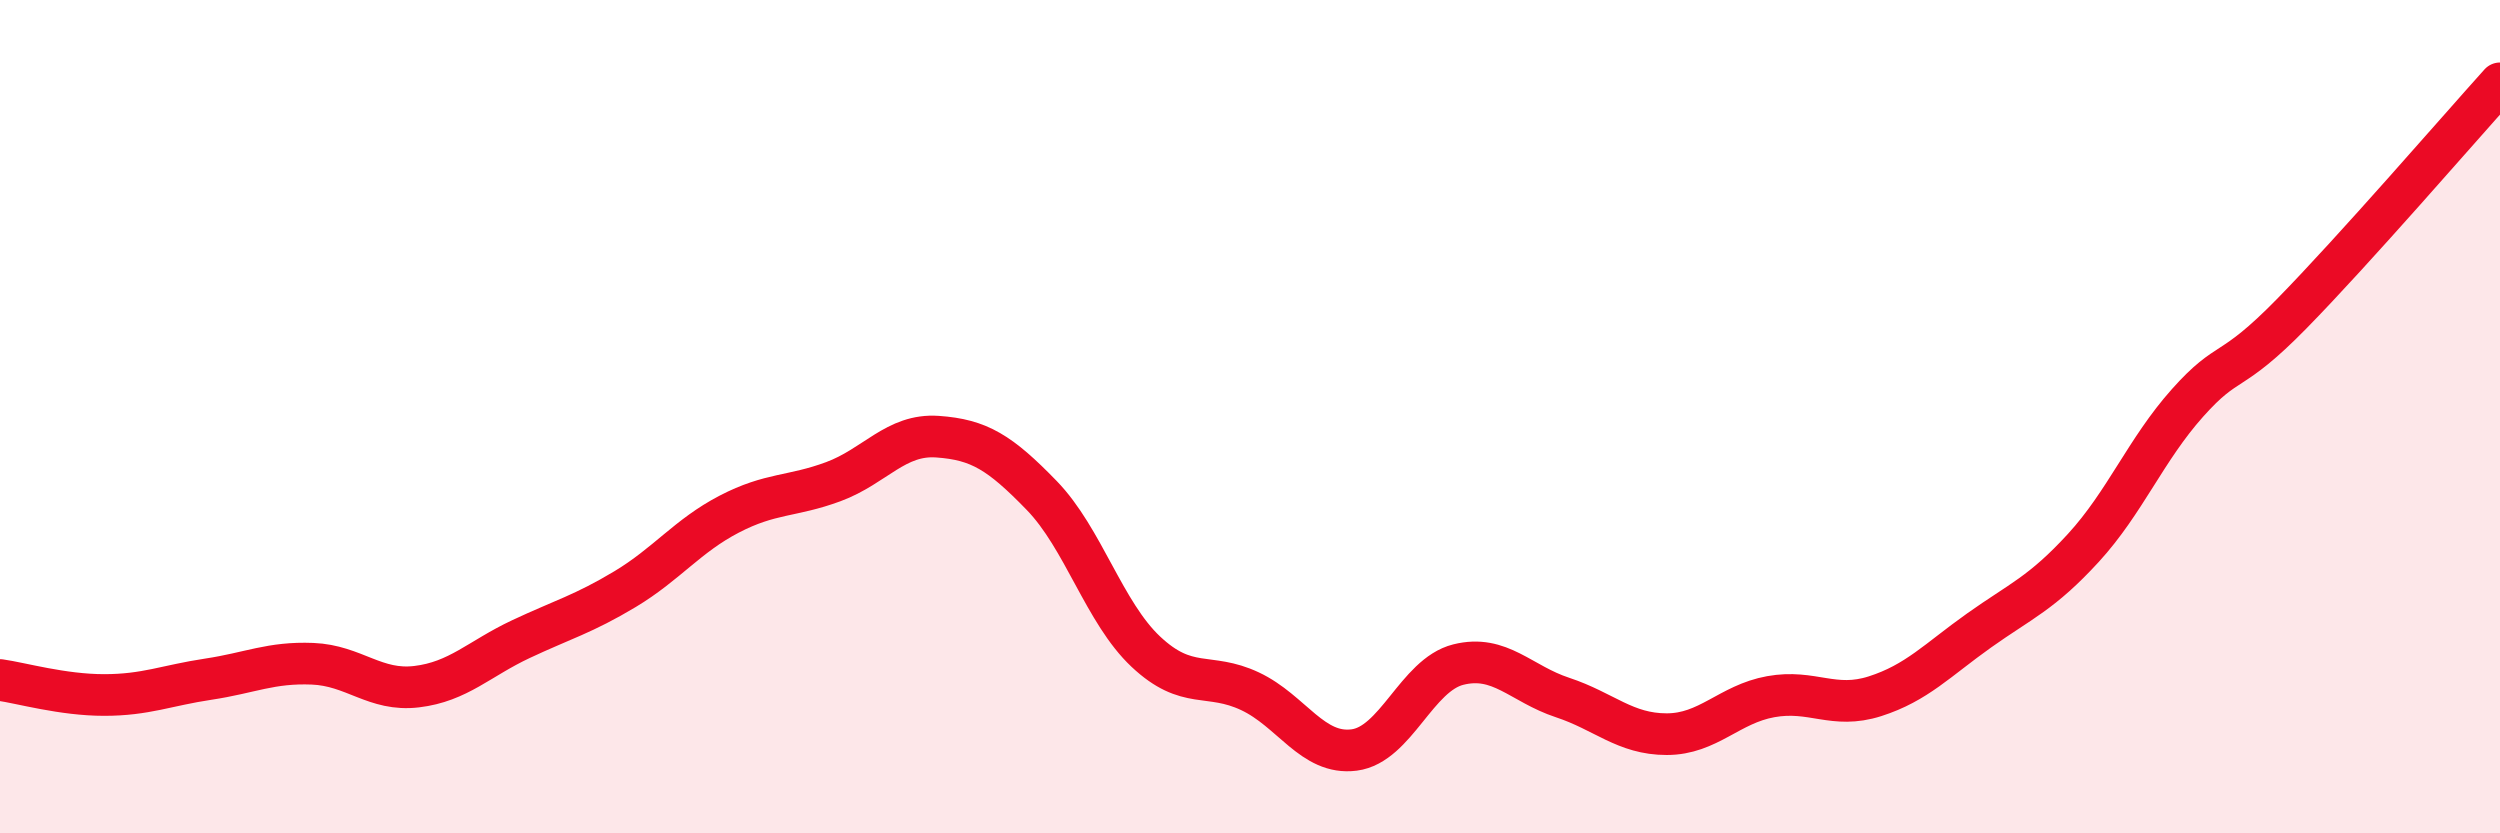
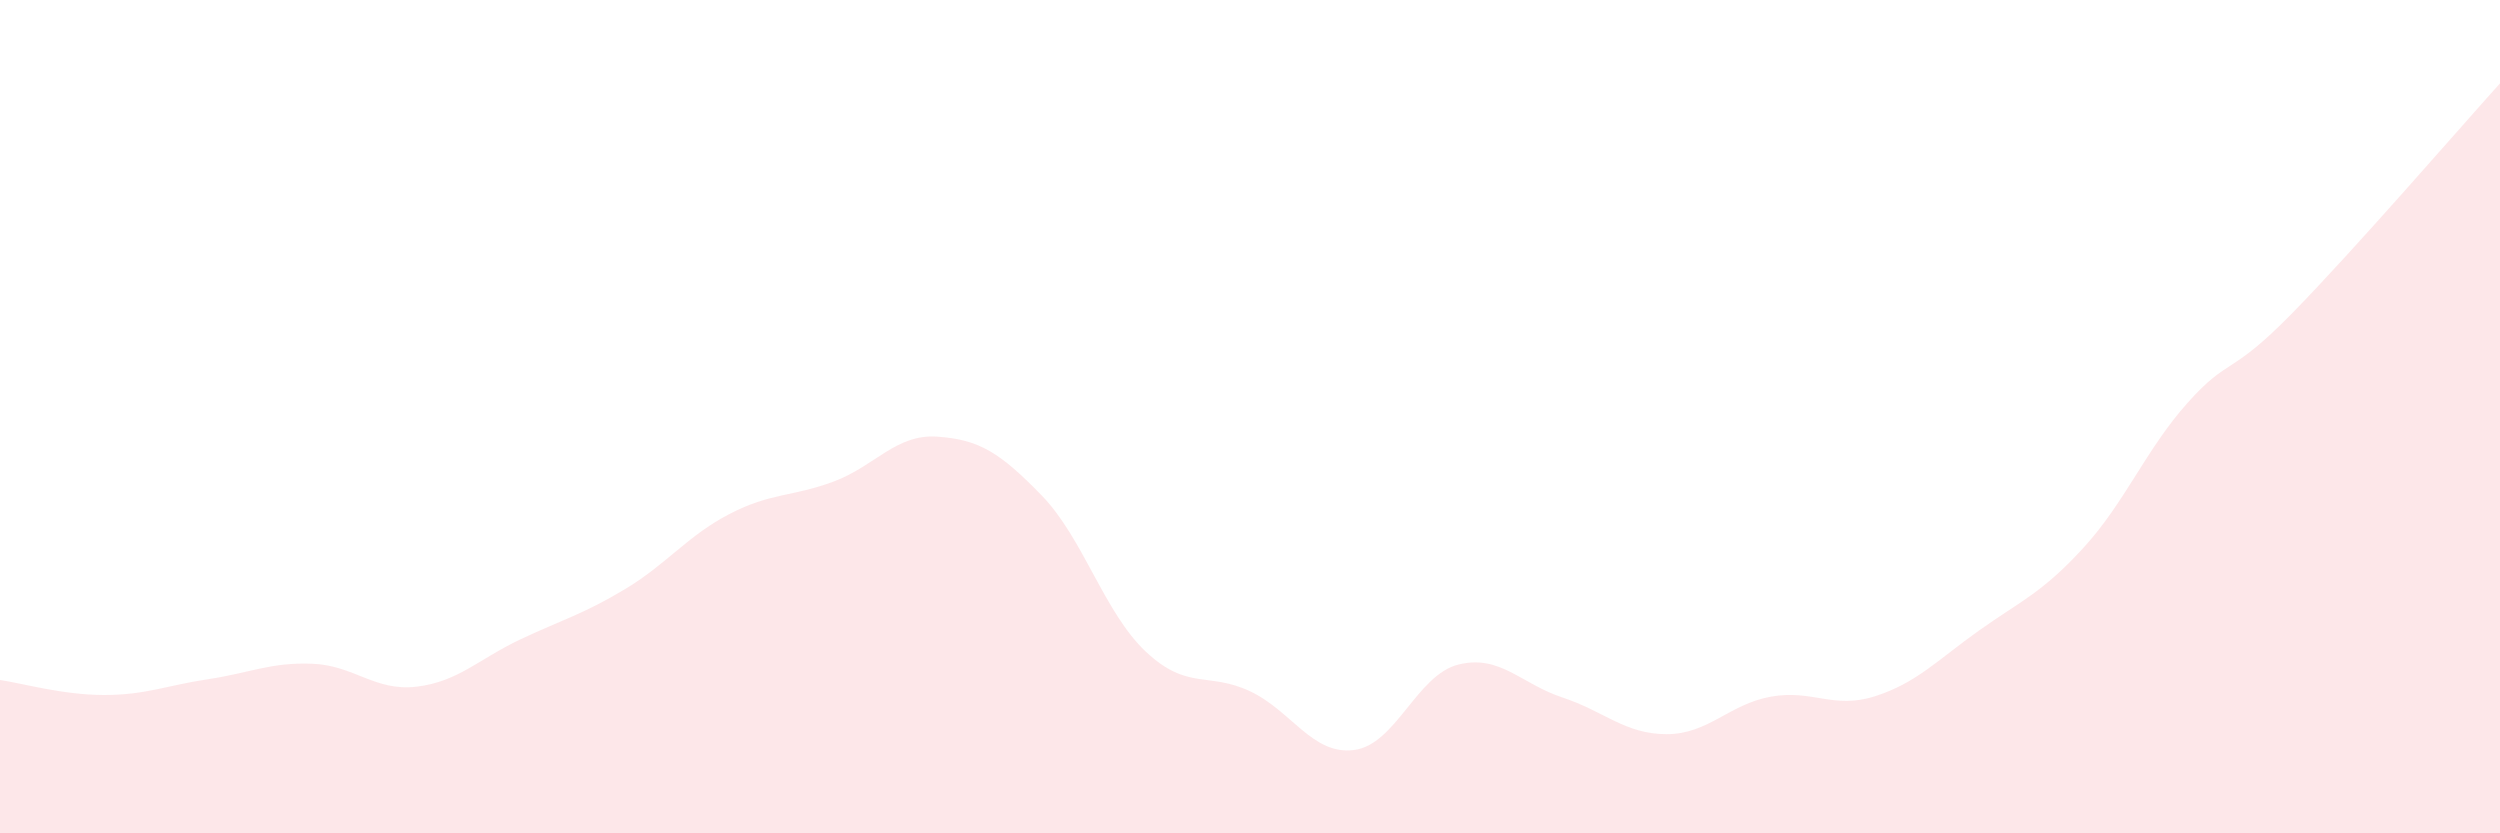
<svg xmlns="http://www.w3.org/2000/svg" width="60" height="20" viewBox="0 0 60 20">
  <path d="M 0,16.32 C 0.5,16.39 1.5,16.68 2.5,16.68 C 3.5,16.68 4,16.45 5,16.3 C 6,16.15 6.5,15.89 7.5,15.93 C 8.5,15.97 9,16.6 10,16.48 C 11,16.36 11.5,15.81 12.5,15.34 C 13.5,14.87 14,14.74 15,14.14 C 16,13.54 16.5,12.86 17.5,12.34 C 18.5,11.82 19,11.93 20,11.56 C 21,11.19 21.5,10.41 22.5,10.48 C 23.5,10.55 24,10.86 25,11.89 C 26,12.92 26.5,14.7 27.5,15.64 C 28.5,16.58 29,16.12 30,16.59 C 31,17.06 31.5,18.13 32.5,18 C 33.5,17.87 34,16.2 35,15.95 C 36,15.7 36.5,16.41 37.5,16.74 C 38.5,17.07 39,17.62 40,17.62 C 41,17.62 41.5,16.9 42.5,16.72 C 43.5,16.54 44,17.03 45,16.71 C 46,16.39 46.5,15.84 47.5,15.13 C 48.5,14.42 49,14.24 50,13.15 C 51,12.06 51.5,10.79 52.5,9.67 C 53.5,8.55 53.5,9.06 55,7.53 C 56.5,6 59,3.11 60,2L60 20L0 20Z" fill="#EB0A25" opacity="0.1" stroke-linecap="round" stroke-linejoin="round" />
-   <path d="M 0,16.32 C 0.5,16.39 1.5,16.68 2.5,16.68 C 3.5,16.68 4,16.45 5,16.3 C 6,16.15 6.5,15.89 7.5,15.93 C 8.5,15.97 9,16.6 10,16.48 C 11,16.36 11.5,15.81 12.5,15.34 C 13.5,14.87 14,14.74 15,14.14 C 16,13.54 16.5,12.86 17.5,12.34 C 18.5,11.82 19,11.93 20,11.56 C 21,11.19 21.5,10.41 22.5,10.48 C 23.5,10.55 24,10.86 25,11.89 C 26,12.92 26.5,14.7 27.5,15.64 C 28.5,16.58 29,16.12 30,16.59 C 31,17.06 31.5,18.13 32.5,18 C 33.5,17.87 34,16.2 35,15.95 C 36,15.7 36.5,16.41 37.5,16.74 C 38.5,17.07 39,17.62 40,17.62 C 41,17.62 41.5,16.9 42.5,16.72 C 43.5,16.54 44,17.03 45,16.71 C 46,16.39 46.5,15.84 47.5,15.13 C 48.5,14.42 49,14.24 50,13.15 C 51,12.06 51.5,10.79 52.5,9.67 C 53.5,8.55 53.5,9.06 55,7.53 C 56.5,6 59,3.11 60,2" stroke="#EB0A25" stroke-width="1" fill="none" stroke-linecap="round" stroke-linejoin="round" />
</svg>